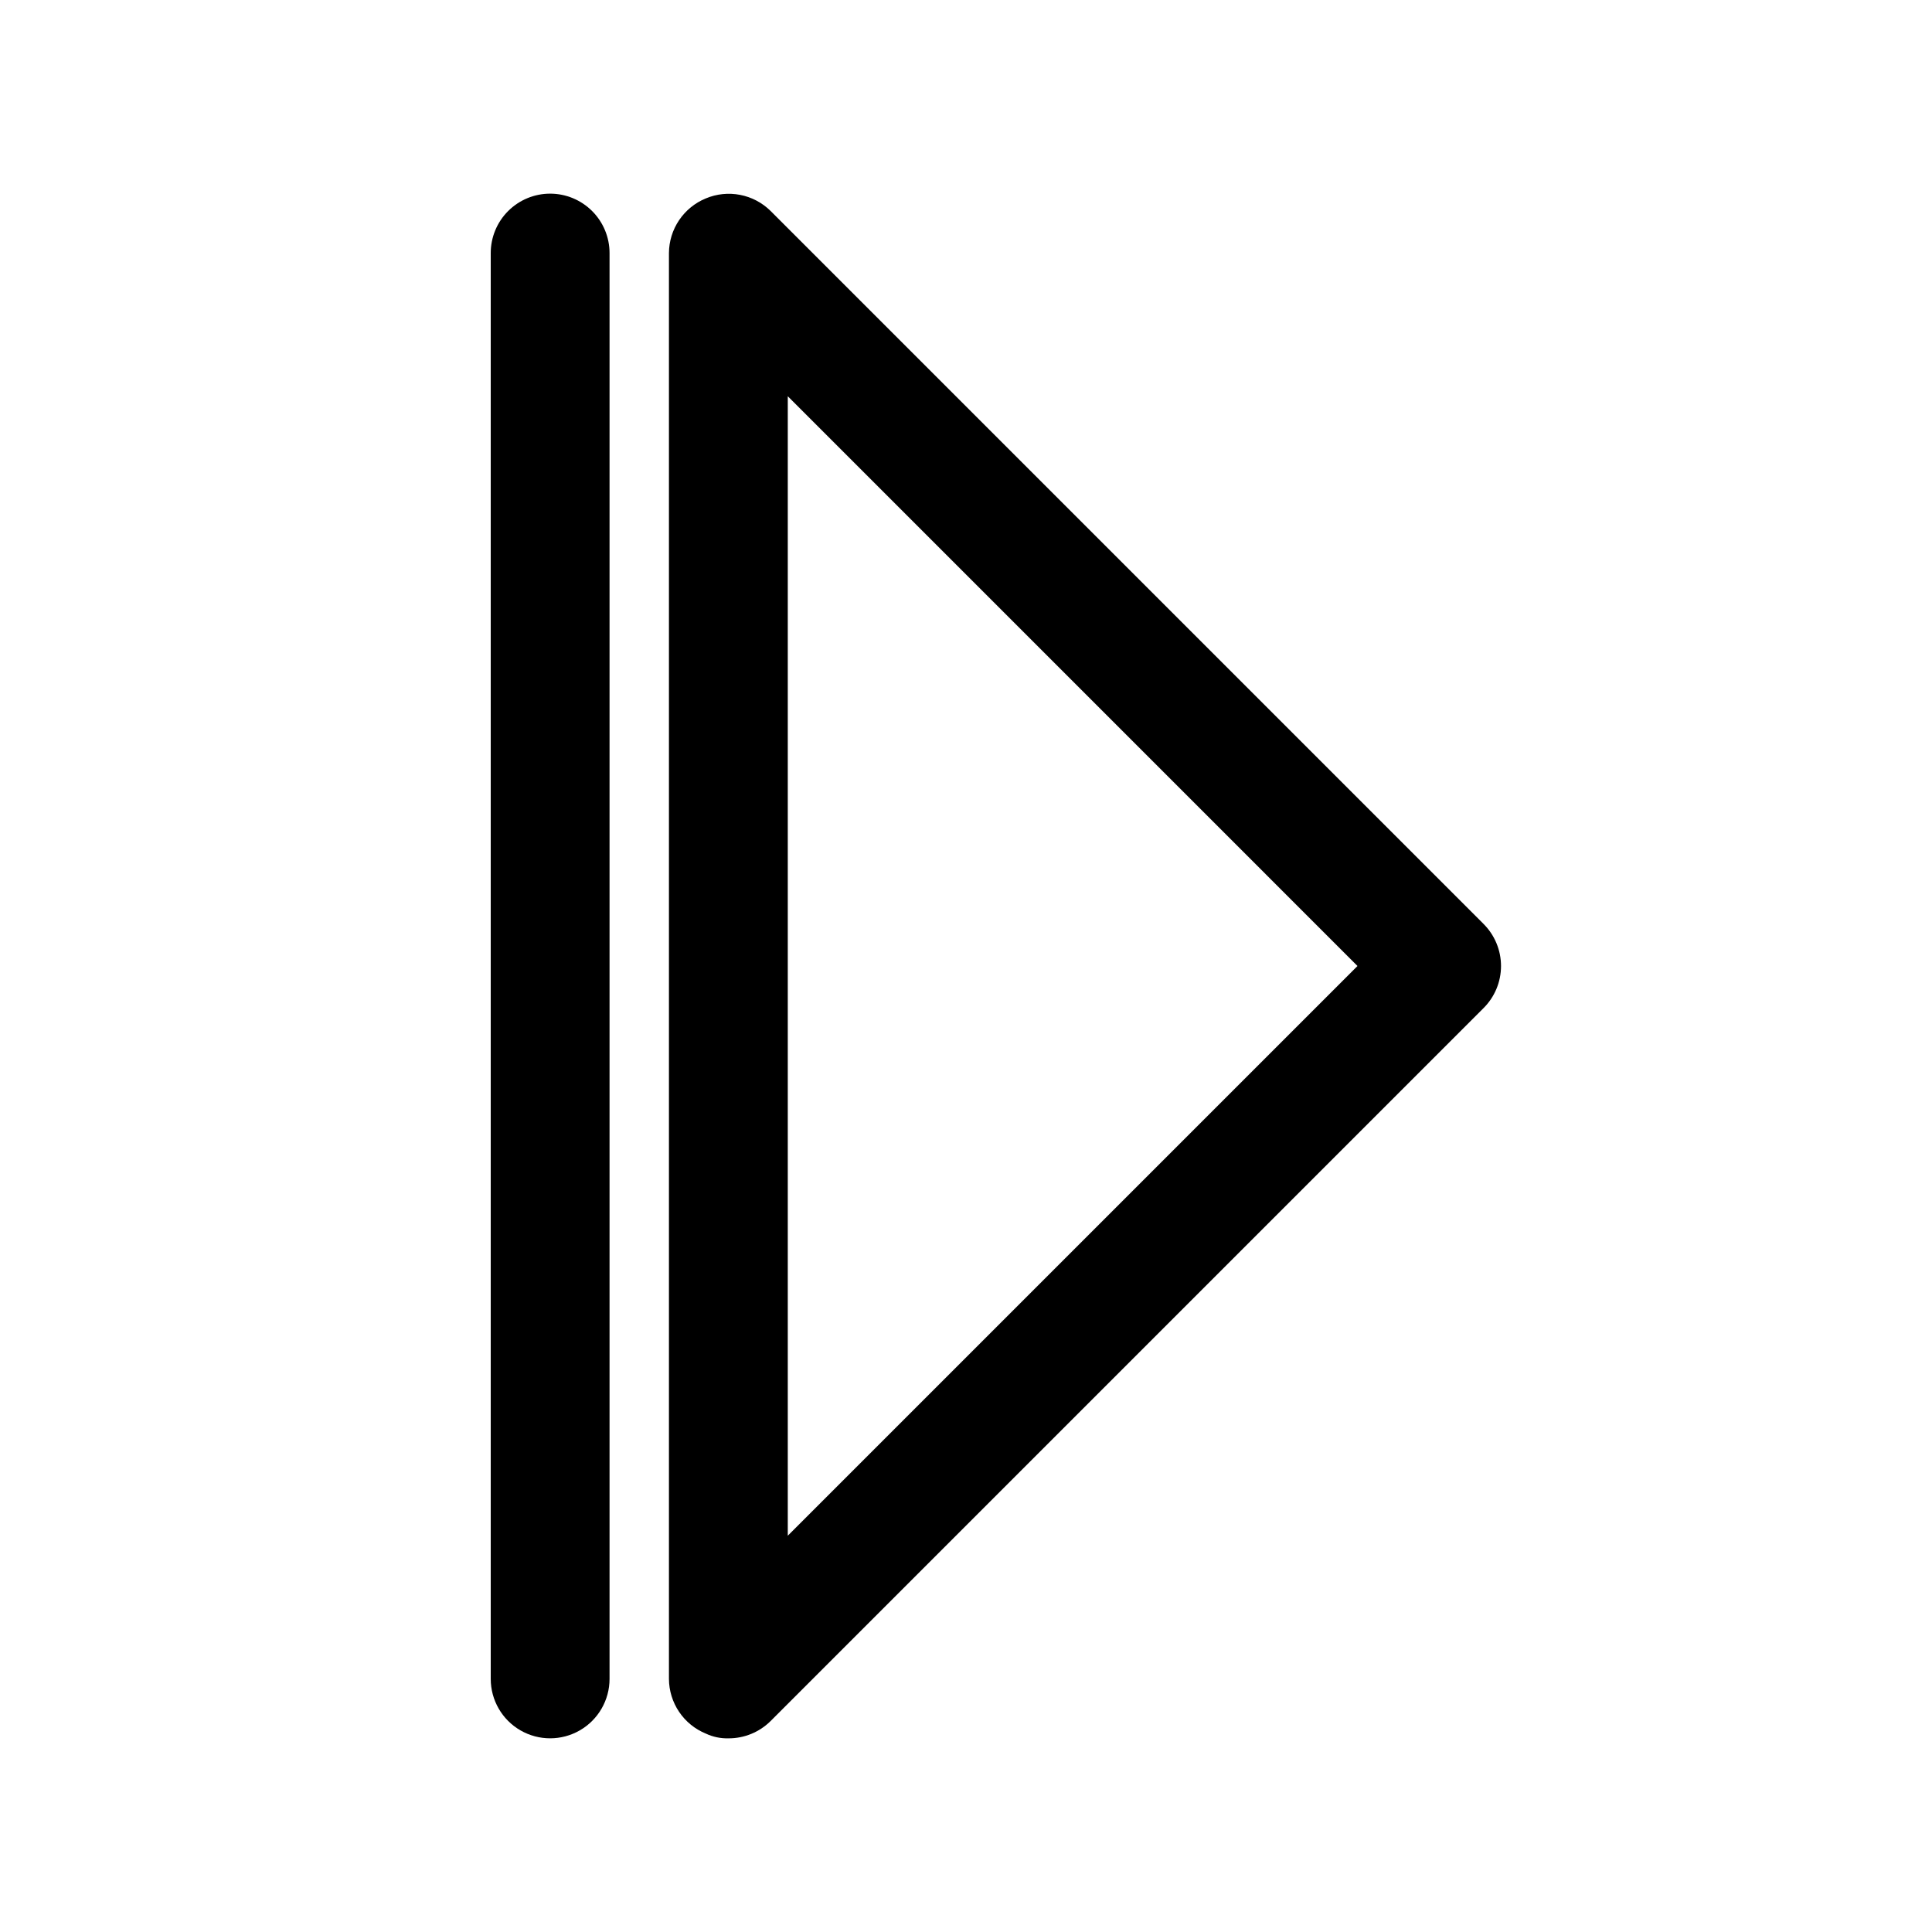
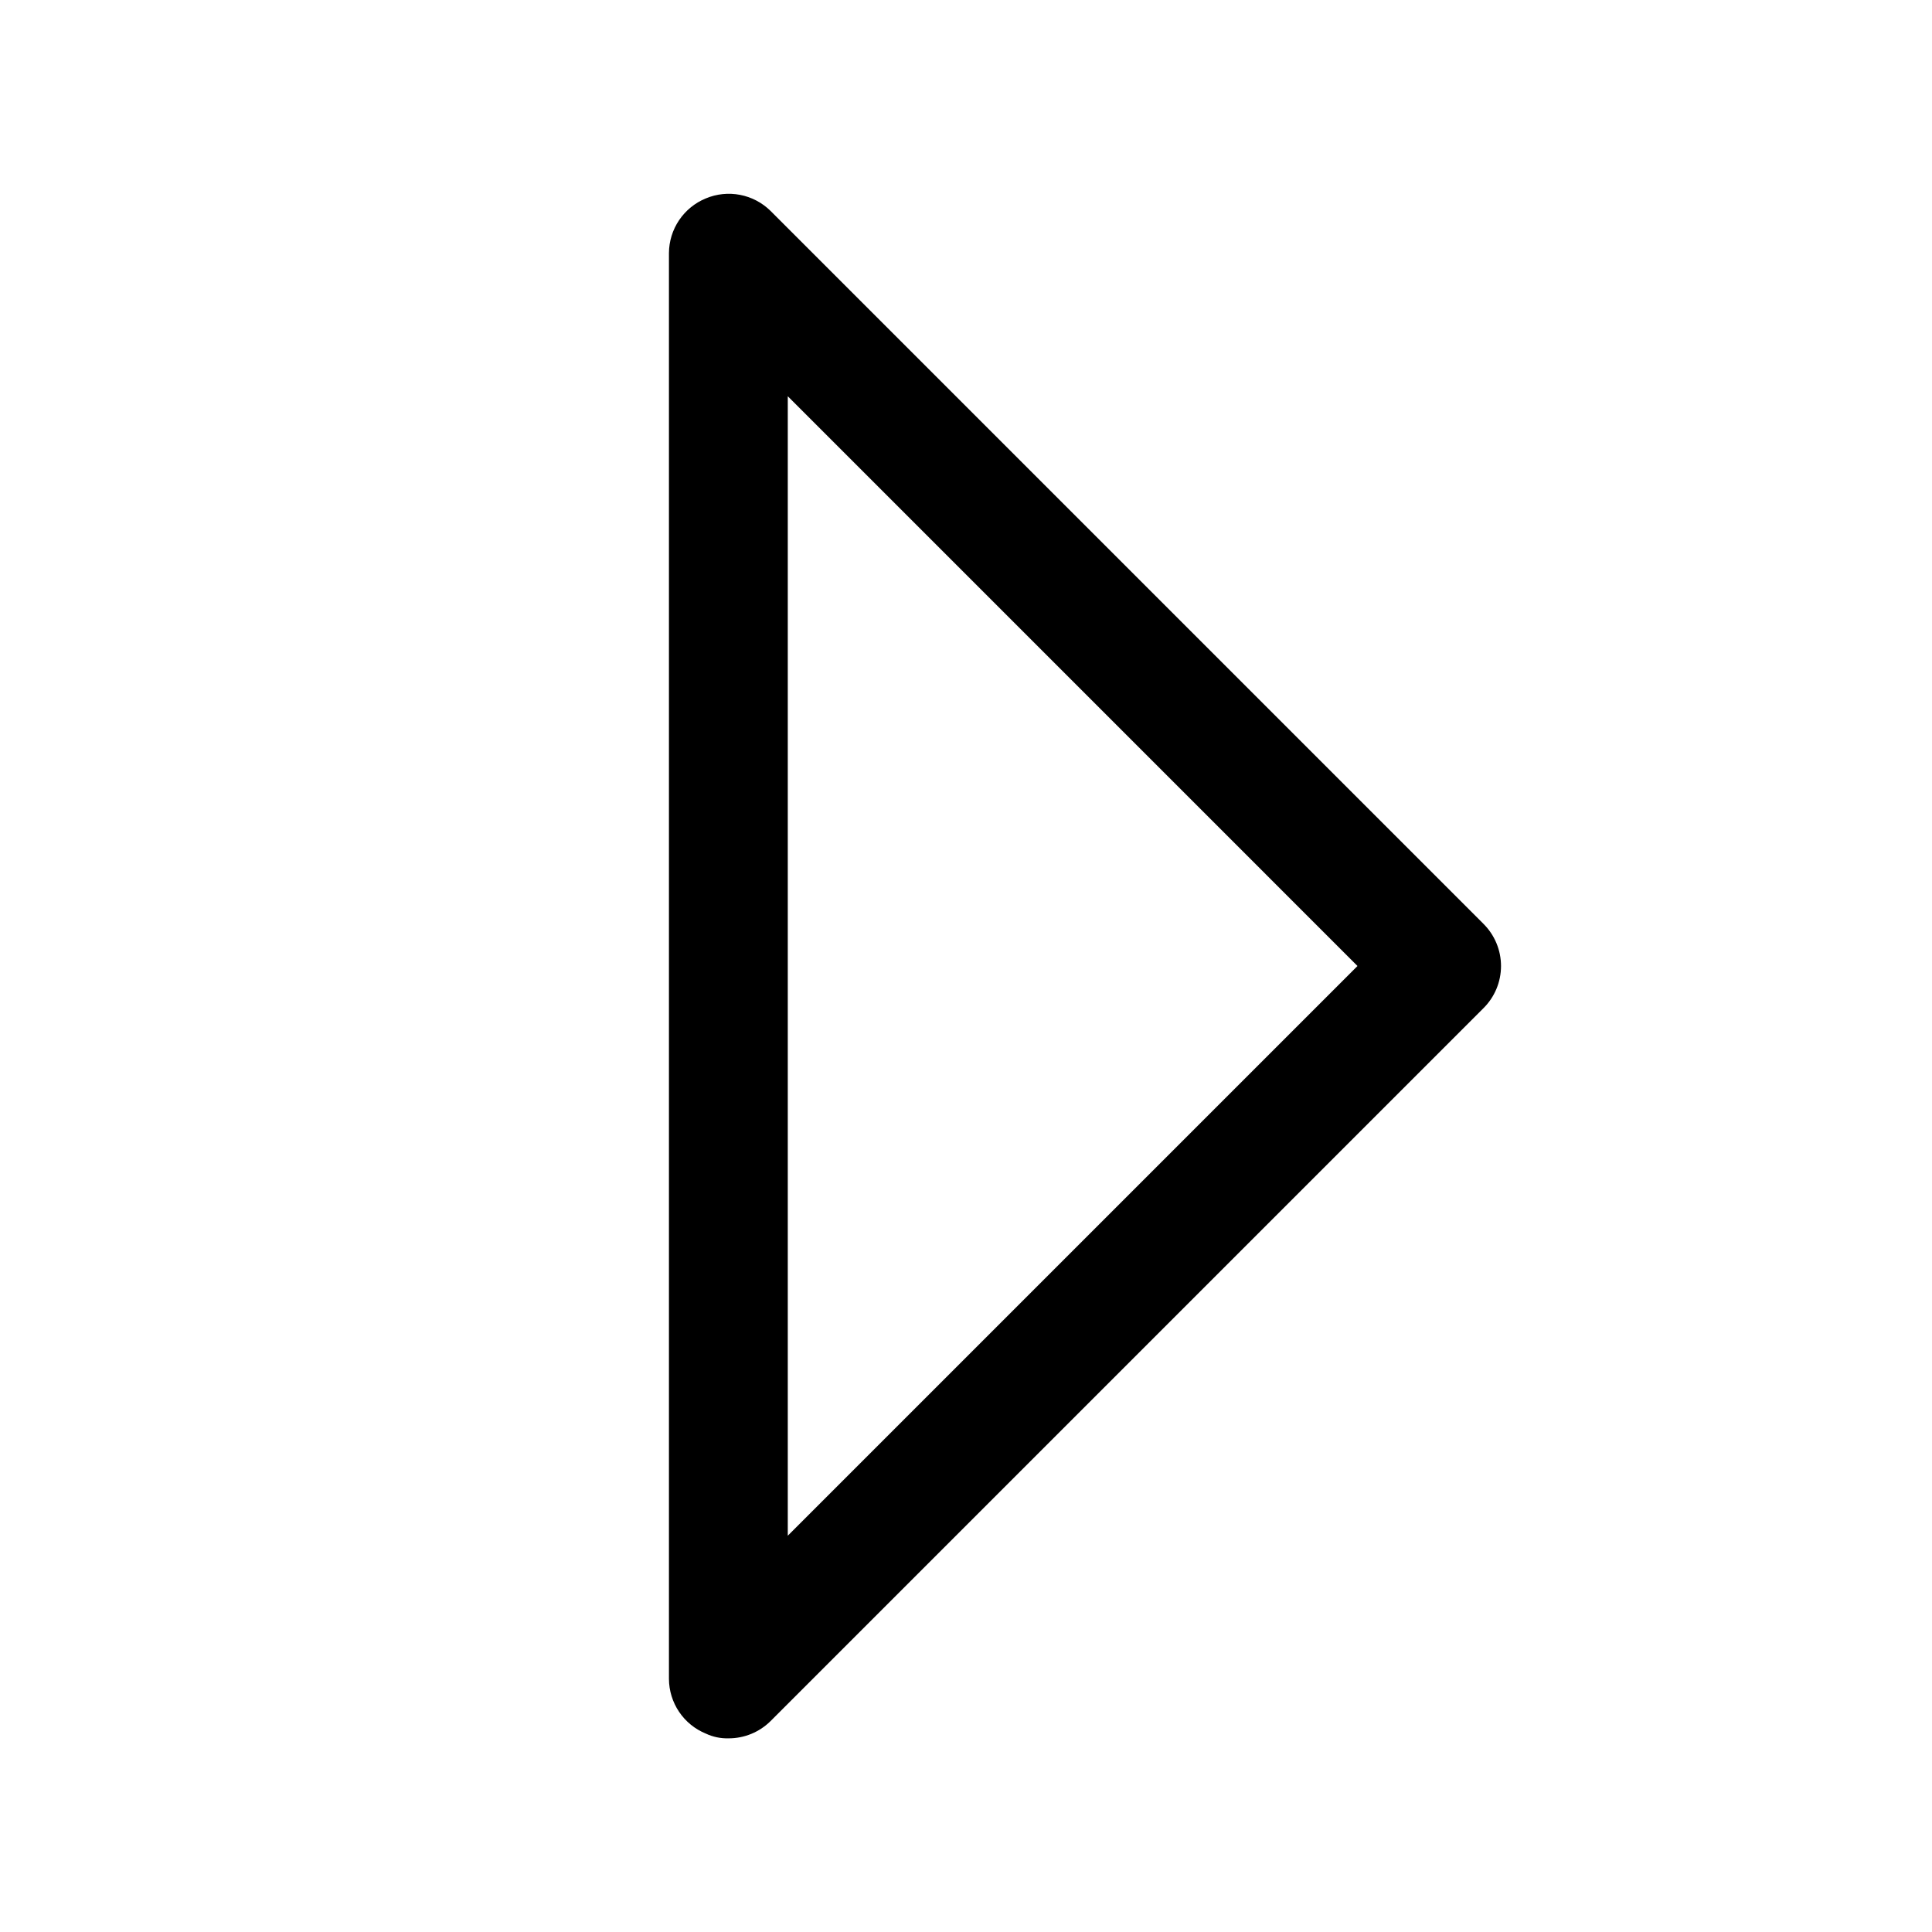
<svg xmlns="http://www.w3.org/2000/svg" fill="#000000" width="800px" height="800px" version="1.1" viewBox="144 144 512 512">
  <g>
    <path d="m537.13 388.82-188.93-188.93c-2.211-2.184-5.023-3.664-8.078-4.25-3.055-0.59-6.215-0.262-9.082 0.945-2.875 1.18-5.336 3.188-7.074 5.766-1.734 2.574-2.672 5.609-2.688 8.719v377.86c0.016 3.109 0.953 6.144 2.688 8.723 1.738 2.578 4.199 4.582 7.074 5.762 1.867 0.883 3.918 1.312 5.984 1.262 4.184 0.023 8.207-1.621 11.176-4.566l188.93-188.93c2.981-2.957 4.656-6.981 4.656-11.176 0-4.199-1.676-8.223-4.656-11.18zm-184.36 162.16v-301.97l150.98 150.99z" />
-     <path d="m289.79 195.32c-4.176 0-8.18 1.66-11.133 4.613s-4.609 6.957-4.609 11.133v377.86c0 5.625 3 10.824 7.871 13.637 4.871 2.812 10.871 2.812 15.746 0 4.871-2.812 7.871-8.012 7.871-13.637v-377.86c0-4.176-1.66-8.18-4.613-11.133s-6.957-4.613-11.133-4.613z" />
  </g>
</svg>